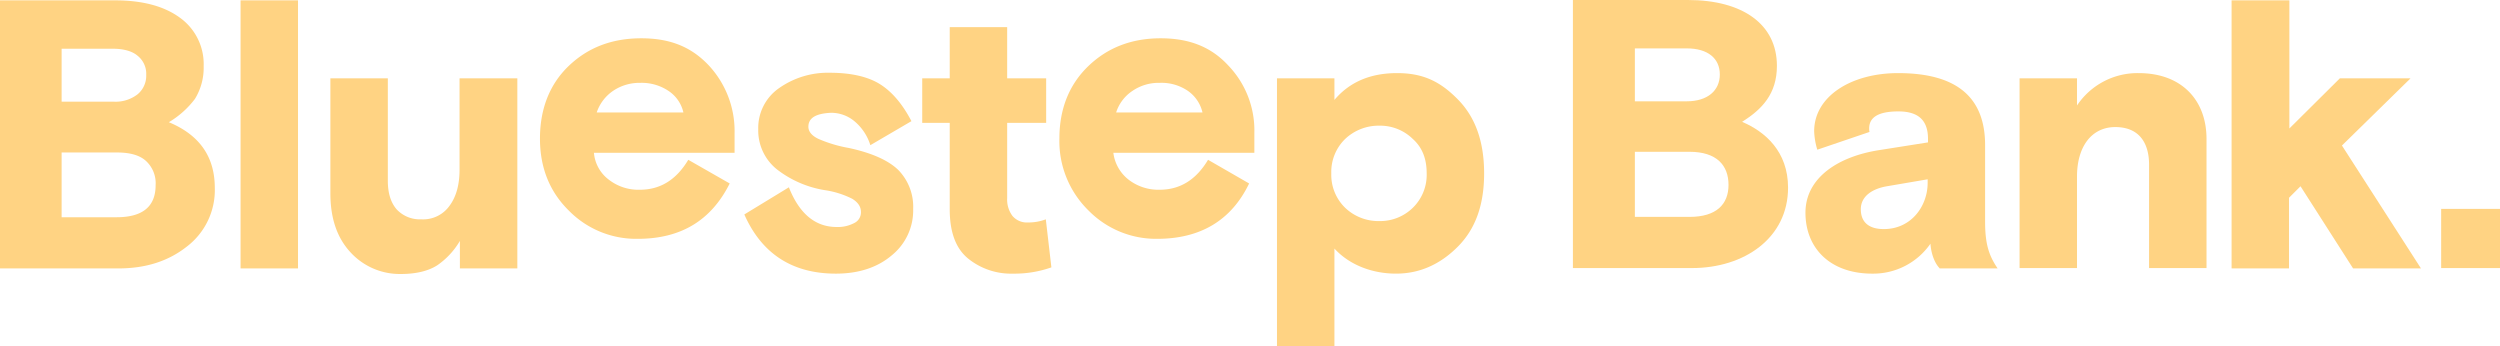
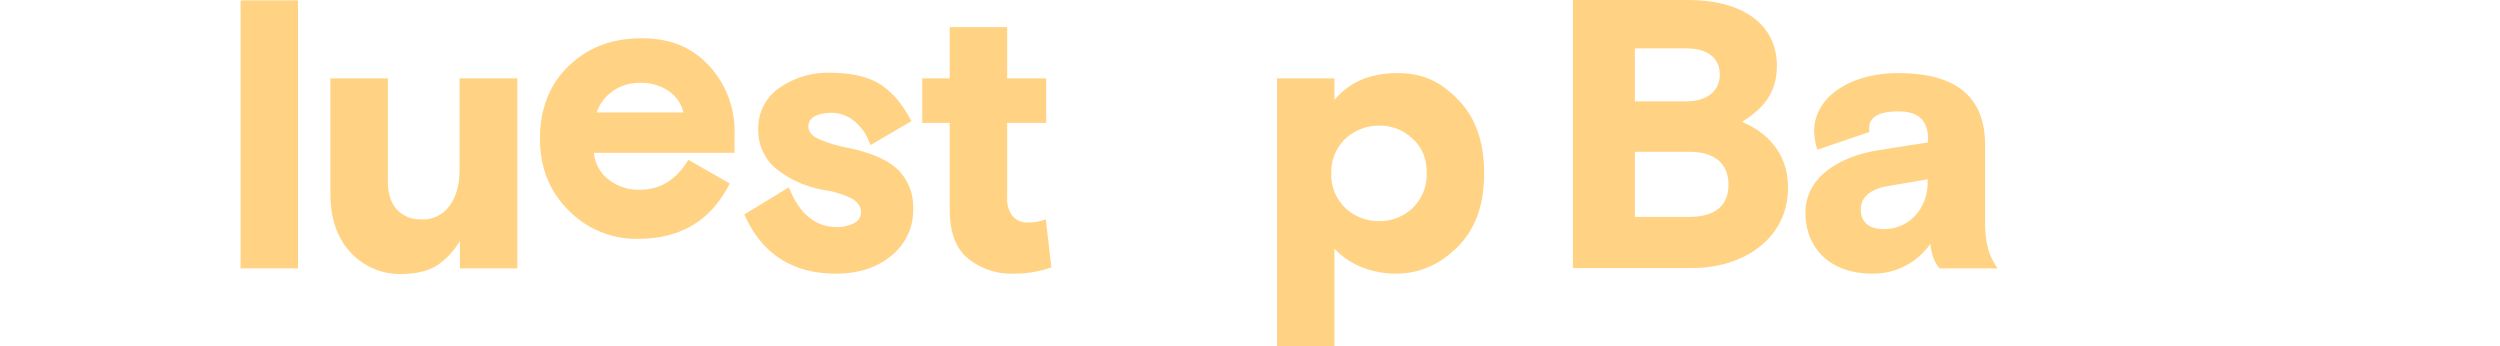
<svg xmlns="http://www.w3.org/2000/svg" id="Layer_1" data-name="Layer 1" viewBox="0 0 718.1 99.5">
  <defs>
    <style>.cls-1{fill:#ffd383;}</style>
  </defs>
  <g id="PAdyVk5KrnIzWiCgkSer9">
-     <path class="cls-1" d="M6.8,83.3V6.3h33c8,0,14.2,1.7,18.7,5a16.4,16.4,0,0,1,6.8,13.9,17.1,17.1,0,0,1-2.5,9.4,26,26,0,0,1-7.5,6.7c8.9,3.7,13.2,10,13.2,18.9a20.4,20.4,0,0,1-8,16.8c-5.3,4.2-11.8,6.3-19.7,6.3ZM24.5,20.1V35.4H39.4a10.3,10.3,0,0,0,6.9-2.1,6.9,6.9,0,0,0,2.5-5.6,6.6,6.6,0,0,0-2.5-5.5c-1.5-1.3-4-2-7-2H24.5Zm0,29.8V68.6H40.3c7.5,0,11.2-3.1,11.2-9.2a8.7,8.7,0,0,0-2.7-6.9C47,50.8,44.2,50,40.4,50H24.5Z" transform="translate(-6.8 -6.2)" />
-   </g>
+     </g>
  <g id="BC9LEQDXF5Hmn_5W7CPBf" data-name="BC9LEQDXF5Hmn 5W7CPBf">
    <path class="cls-1" d="M75.9,83.3V6.3H92.4v77Z" transform="translate(-6.8 -6.2)" />
  </g>
  <g id="IIIgnh5iWwhCmrMU8X794">
    <path class="cls-1" d="M101.7,61.7v-33h16.5V58.1c0,3.5.8,6.2,2.5,8.2a9.1,9.1,0,0,0,7.1,2.9,9.3,9.3,0,0,0,8.2-4c1.9-2.6,2.8-6.1,2.8-10.2V28.7h16.6V83.3H138.9V75.4a22,22,0,0,1-6.5,7c-2.5,1.6-6,2.5-10.4,2.5a19.2,19.2,0,0,1-14.5-6.2C103.6,74.5,101.7,68.9,101.7,61.7Z" transform="translate(-6.8 -6.2)" />
  </g>
  <g id="dgHGMhVOUyWBC7D6zN1fH">
    <path class="cls-1" d="M217.8,50.1H177.4a10.8,10.8,0,0,0,4.4,7.8,13.8,13.8,0,0,0,8.8,2.8c5.9,0,10.5-2.9,13.9-8.6l11.9,6.8c-5.3,10.6-14,15.9-26.4,15.9a27.1,27.1,0,0,1-19.8-8.1c-5.5-5.4-8.3-12.3-8.3-20.7s2.7-15.5,8.2-20.8,12.4-8,20.9-8,14.5,2.6,19.4,7.8a27.7,27.7,0,0,1,7.4,19.4ZM190.7,30a13.5,13.5,0,0,0-7.8,2.3,12.2,12.2,0,0,0-4.7,6.2h24.9a10.1,10.1,0,0,0-4.3-6.2A13.8,13.8,0,0,0,190.7,30Z" transform="translate(-6.8 -6.2)" />
  </g>
  <g id="dumbfkPZvNOgg5ftKl01s">
    <path class="cls-1" d="M239,42.6c0,1.4,1,2.6,2.9,3.5a38.5,38.5,0,0,0,8.7,2.6c6.5,1.4,11.3,3.5,14.2,6.3a15.1,15.1,0,0,1,4.3,11.2A16.6,16.6,0,0,1,263,79.5c-4.1,3.5-9.5,5.3-16.1,5.3-12.5,0-21.3-5.7-26.3-17L233.4,60c3,7.6,7.6,11.4,13.7,11.4a10,10,0,0,0,5-1.1,3.4,3.4,0,0,0,2-3.2c0-1.6-.9-2.8-2.5-3.8a25.9,25.9,0,0,0-8-2.5,30.3,30.3,0,0,1-13.7-6,14.3,14.3,0,0,1-5.3-11.5,13.9,13.9,0,0,1,6-11.8,24.3,24.3,0,0,1,14.6-4.4c6,0,10.9,1.1,14.4,3.3s6.5,5.8,9,10.6l-11.8,6.9a14.5,14.5,0,0,0-4.6-6.9,10.4,10.4,0,0,0-6.7-2.4C241.1,38.8,239,40.1,239,42.6Z" transform="translate(-6.8 -6.2)" />
  </g>
  <g id="Rk5WhOWdrOVZEjpriVz_d" data-name="Rk5WhOWdrOVZEjpriVz d">
    <path class="cls-1" d="M271.7,41.5V28.7h7.9V14h16.5V28.7h11.2V41.5H296.1V63.1a7.9,7.9,0,0,0,1.5,5.1,5.4,5.4,0,0,0,4.5,1.9,14,14,0,0,0,5.1-.9L308.8,83a31.9,31.9,0,0,1-11.1,1.8,19.6,19.6,0,0,1-12.9-4.4c-3.5-2.9-5.2-7.6-5.2-14.1V41.5Z" transform="translate(-6.8 -6.2)" />
  </g>
  <g id="MTotBkI5ROF7iZMjAtkGO">
-     <path class="cls-1" d="M367.1,50.1H326.6a11.6,11.6,0,0,0,4.5,7.8,14,14,0,0,0,8.8,2.8c5.9,0,10.5-2.9,13.9-8.6l11.8,6.8c-5.1,10.6-14,15.9-26.4,15.9a27.2,27.2,0,0,1-19.7-8.1A27.9,27.9,0,0,1,311.1,46c0-8.5,2.8-15.5,8.3-20.8s12.4-8,20.8-8,14.6,2.6,19.4,7.8a26.9,26.9,0,0,1,7.5,19.4ZM339.9,30a13.3,13.3,0,0,0-7.8,2.3,11.7,11.7,0,0,0-4.7,6.2h24.8a10.4,10.4,0,0,0-4.2-6.2A13.4,13.4,0,0,0,339.9,30Z" transform="translate(-6.8 -6.2)" />
-   </g>
+     </g>
  <g id="vO45UAsYUQjNBct1R-pEs">
    <path class="cls-1" d="M373.6,105.7v-77h16.5v6.2c4.4-5.2,10.4-7.7,18-7.7s12.5,2.5,17.5,7.6,7.5,12.1,7.5,21.2-2.5,16-7.6,21.1-11,7.7-17.7,7.7-13.3-2.4-17.7-7.2v28.1Zm39-59.6a13.4,13.4,0,0,0-9.6-3.8,14,14,0,0,0-9.8,3.8,13.2,13.2,0,0,0-4,9.9,13.2,13.2,0,0,0,4,9.9,13.8,13.8,0,0,0,9.8,3.8,13.4,13.4,0,0,0,9.6-3.8,13.2,13.2,0,0,0,4-9.9C416.6,51.9,415.4,48.6,412.6,46.1Z" transform="translate(-6.8 -6.2)" />
  </g>
  <g id="FUKsw4ZjXm7_eUiwrJRYZ" data-name="FUKsw4ZjXm7 eUiwrJRYZ">
-     <path class="cls-1" d="M708,83.2v-17h17v17Z" transform="translate(-6.8 -6.2)" />
-   </g>
+     </g>
  <g id="hFyC2YYA3OJyPpdZTTMrW">
    <path class="cls-1" d="M458.6,6.2h33c15.8,0,25.6,7,25.6,18.9,0,8.1-4.3,12.5-10,16.1,6.6,2.8,13.2,8.5,13.2,18.9,0,14.5-12.6,23.1-27.6,23.1H458.6Zm17.8,29.1h14.9c6,0,9.5-3.1,9.5-7.7s-3.4-7.5-9.5-7.5H476.4Zm0,33.2h15.7c7.7,0,11.2-3.6,11.2-9.2s-3.4-9.5-11.2-9.5H476.4Z" transform="translate(-6.8 -6.2)" />
  </g>
  <g id="d8Y_DihTJte7LlX7GF5Nt" data-name="d8Y DihTJte7LlX7GF5Nt">
    <path class="cls-1" d="M563.9,83.2c-1.3-1.3-2.4-4-2.6-7a20,20,0,0,1-16.7,8.6c-12.2,0-19.2-7.4-19.2-17.5s9.5-16.2,21.3-18l13.9-2.2v-1c0-5-2.4-7.9-8.5-7.9s-8.4,1.9-8.4,4.9a3.8,3.8,0,0,0,.1,1l-15,5.1a21,21,0,0,1-.9-5.3c0-10,10.6-16.7,24.1-16.7,17.4,0,25,7.4,25,20.7V69.8c0,6.3,1,9.7,3.6,13.5H563.9Zm-3.4-24.5v-1l-11.7,2c-4.1.7-7.5,2.8-7.5,6.6s2.4,5.7,6.6,5.7C555.8,72,560.5,65.4,560.5,58.7Z" transform="translate(-6.8 -6.2)" />
  </g>
  <g id="oTSulqJHoN6iFmpWqKsbb">
-     <path class="cls-1" d="M640.6,83.2H624.1V53.5c0-6.3-2.9-10.8-9.7-10.8s-11,5.6-11,14.2V83.2H586.9V28.7h16.5v7.8a20.9,20.9,0,0,1,17.7-9.3c12.4,0,19.5,7.8,19.5,18.9Z" transform="translate(-6.8 -6.2)" />
-   </g>
+     </g>
  <g id="_1AgG2A1D_atfONhs3qWZ" data-name=" 1AgG2A1D atfONhs3qWZ">
-     <path class="cls-1" d="M664.4,43.1l14.5-14.4h20.3L679.5,48l22.7,35.3H682.7L667.6,59.7,664.3,63V83.3H647.8V6.3h16.6Z" transform="translate(-6.8 -6.2)" />
-   </g>
+     </g>
</svg>